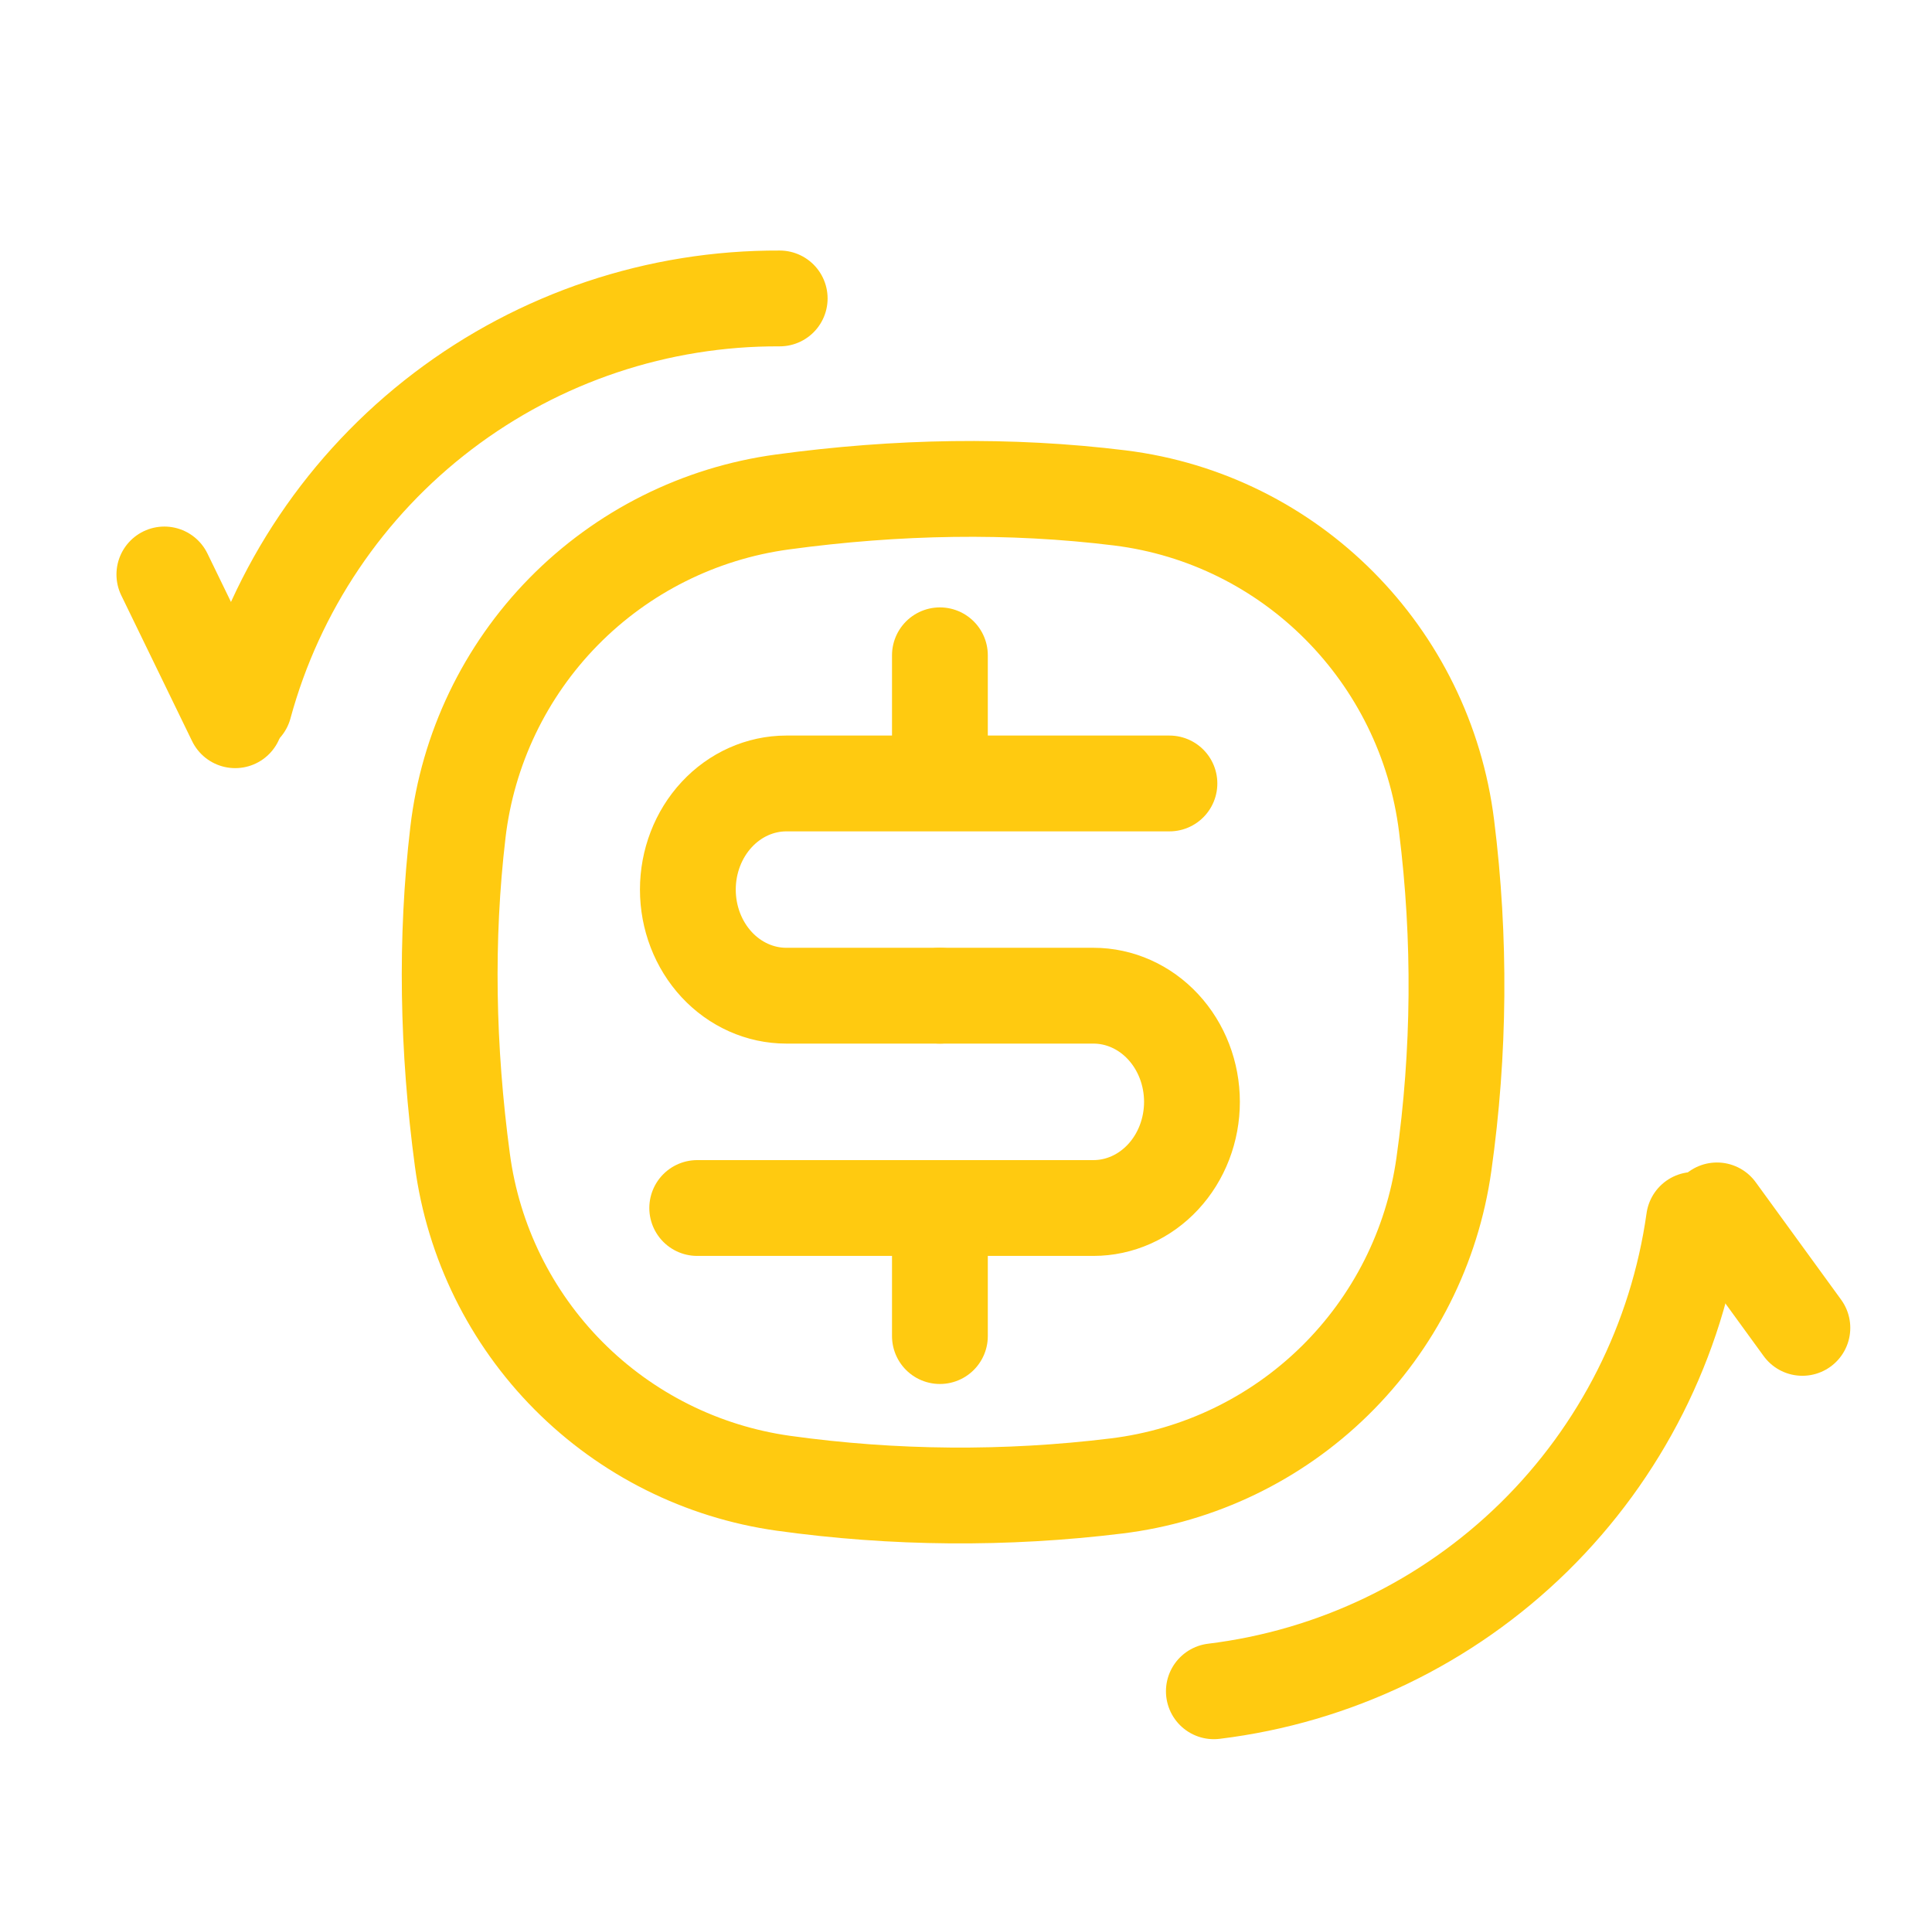
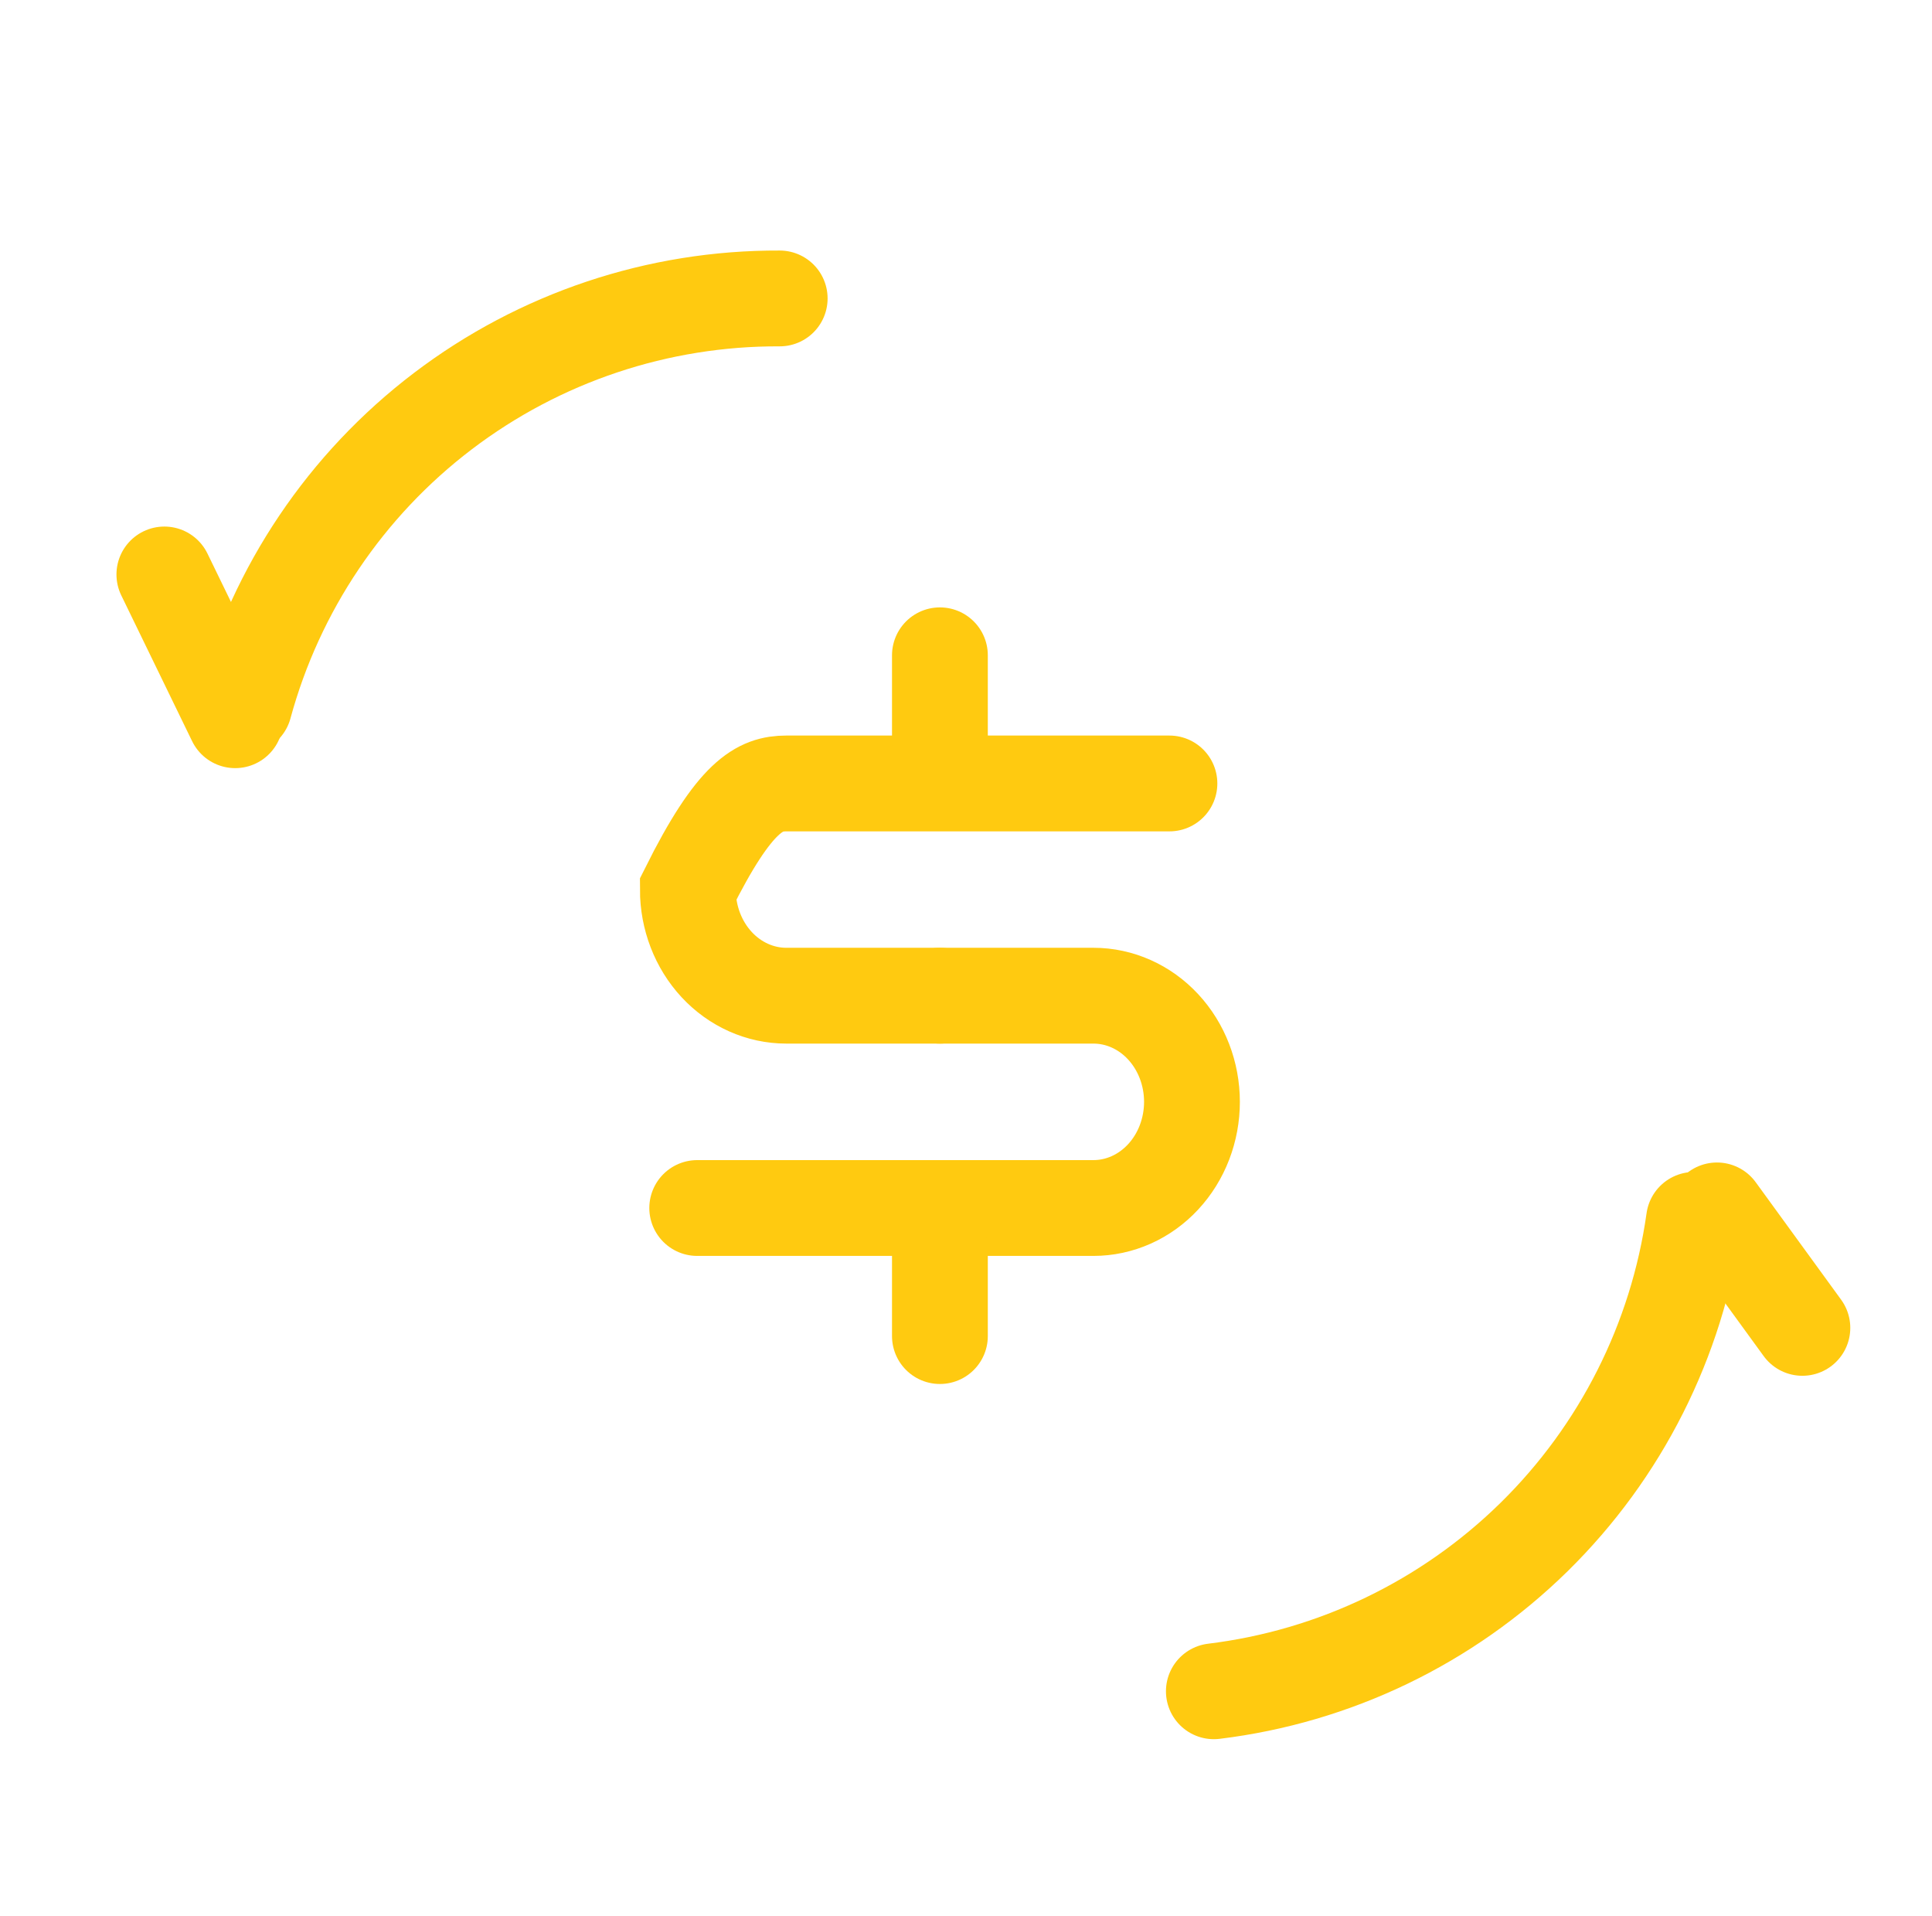
<svg xmlns="http://www.w3.org/2000/svg" width="121" height="120" viewBox="0 0 121 120" fill="none">
-   <path d="M28.96 72.652C28.022 65.661 27.891 58.813 28.679 52.126C29.289 46.912 31.617 42.049 35.296 38.303C38.974 34.558 43.794 32.142 48.998 31.435C56.202 30.456 63.255 30.333 70.138 31.181C80.86 32.513 89.267 41.009 90.599 51.729C91.479 58.77 91.422 65.897 90.429 72.924C89.705 78.069 87.303 82.831 83.595 86.47C79.888 90.11 75.081 92.424 69.923 93.054C62.993 93.903 55.982 93.847 49.066 92.885C43.965 92.17 39.238 89.805 35.608 86.152C31.977 82.498 29.642 77.757 28.96 72.652V72.652Z" stroke="#FFCA10" stroke-width="6" />
  <path d="M106.094 76.391C105.033 83.936 101.51 90.919 96.073 96.257C90.635 101.595 83.587 104.988 76.023 105.911" stroke="#FFCA10" stroke-width="6" stroke-linecap="round" />
  <path d="M107.533 75.798L112.882 83.154" stroke="#FFCA10" stroke-width="6" stroke-linecap="round" />
  <path d="M15.296 44.203C17.295 36.851 21.666 30.364 27.73 25.751C33.794 21.138 41.212 18.655 48.832 18.689" stroke="#FFCA10" stroke-width="6" stroke-linecap="round" />
  <path d="M14.73 45.102L10.294 35.974" stroke="#FFCA10" stroke-width="6" stroke-linecap="round" />
-   <path d="M58.866 62.352H49.246C47.611 62.352 46.042 61.652 44.886 60.407C43.73 59.161 43.08 57.471 43.08 55.709C43.08 53.947 43.73 52.257 44.886 51.011C46.042 49.764 47.611 49.063 49.246 49.062H73.241" stroke="#FFCA10" stroke-width="6" stroke-linecap="round" />
+   <path d="M58.866 62.352H49.246C47.611 62.352 46.042 61.652 44.886 60.407C43.73 59.161 43.08 57.471 43.08 55.709C46.042 49.764 47.611 49.063 49.246 49.062H73.241" stroke="#FFCA10" stroke-width="6" stroke-linecap="round" />
  <path d="M58.866 62.352H68.481C70.118 62.352 71.687 63.052 72.844 64.299C74.002 65.546 74.652 67.237 74.652 69C74.652 69.873 74.492 70.737 74.182 71.544C73.872 72.35 73.418 73.083 72.844 73.701C72.271 74.318 71.591 74.808 70.842 75.142C70.094 75.476 69.291 75.648 68.481 75.648H43.666" stroke="#FFCA10" stroke-width="6" stroke-linecap="round" />
  <path d="M58.866 46.522V41.036" stroke="#FFCA10" stroke-width="6" stroke-linecap="round" />
  <path d="M58.866 83.668V78.182" stroke="#FFCA10" stroke-width="6" stroke-linecap="round" />
</svg>